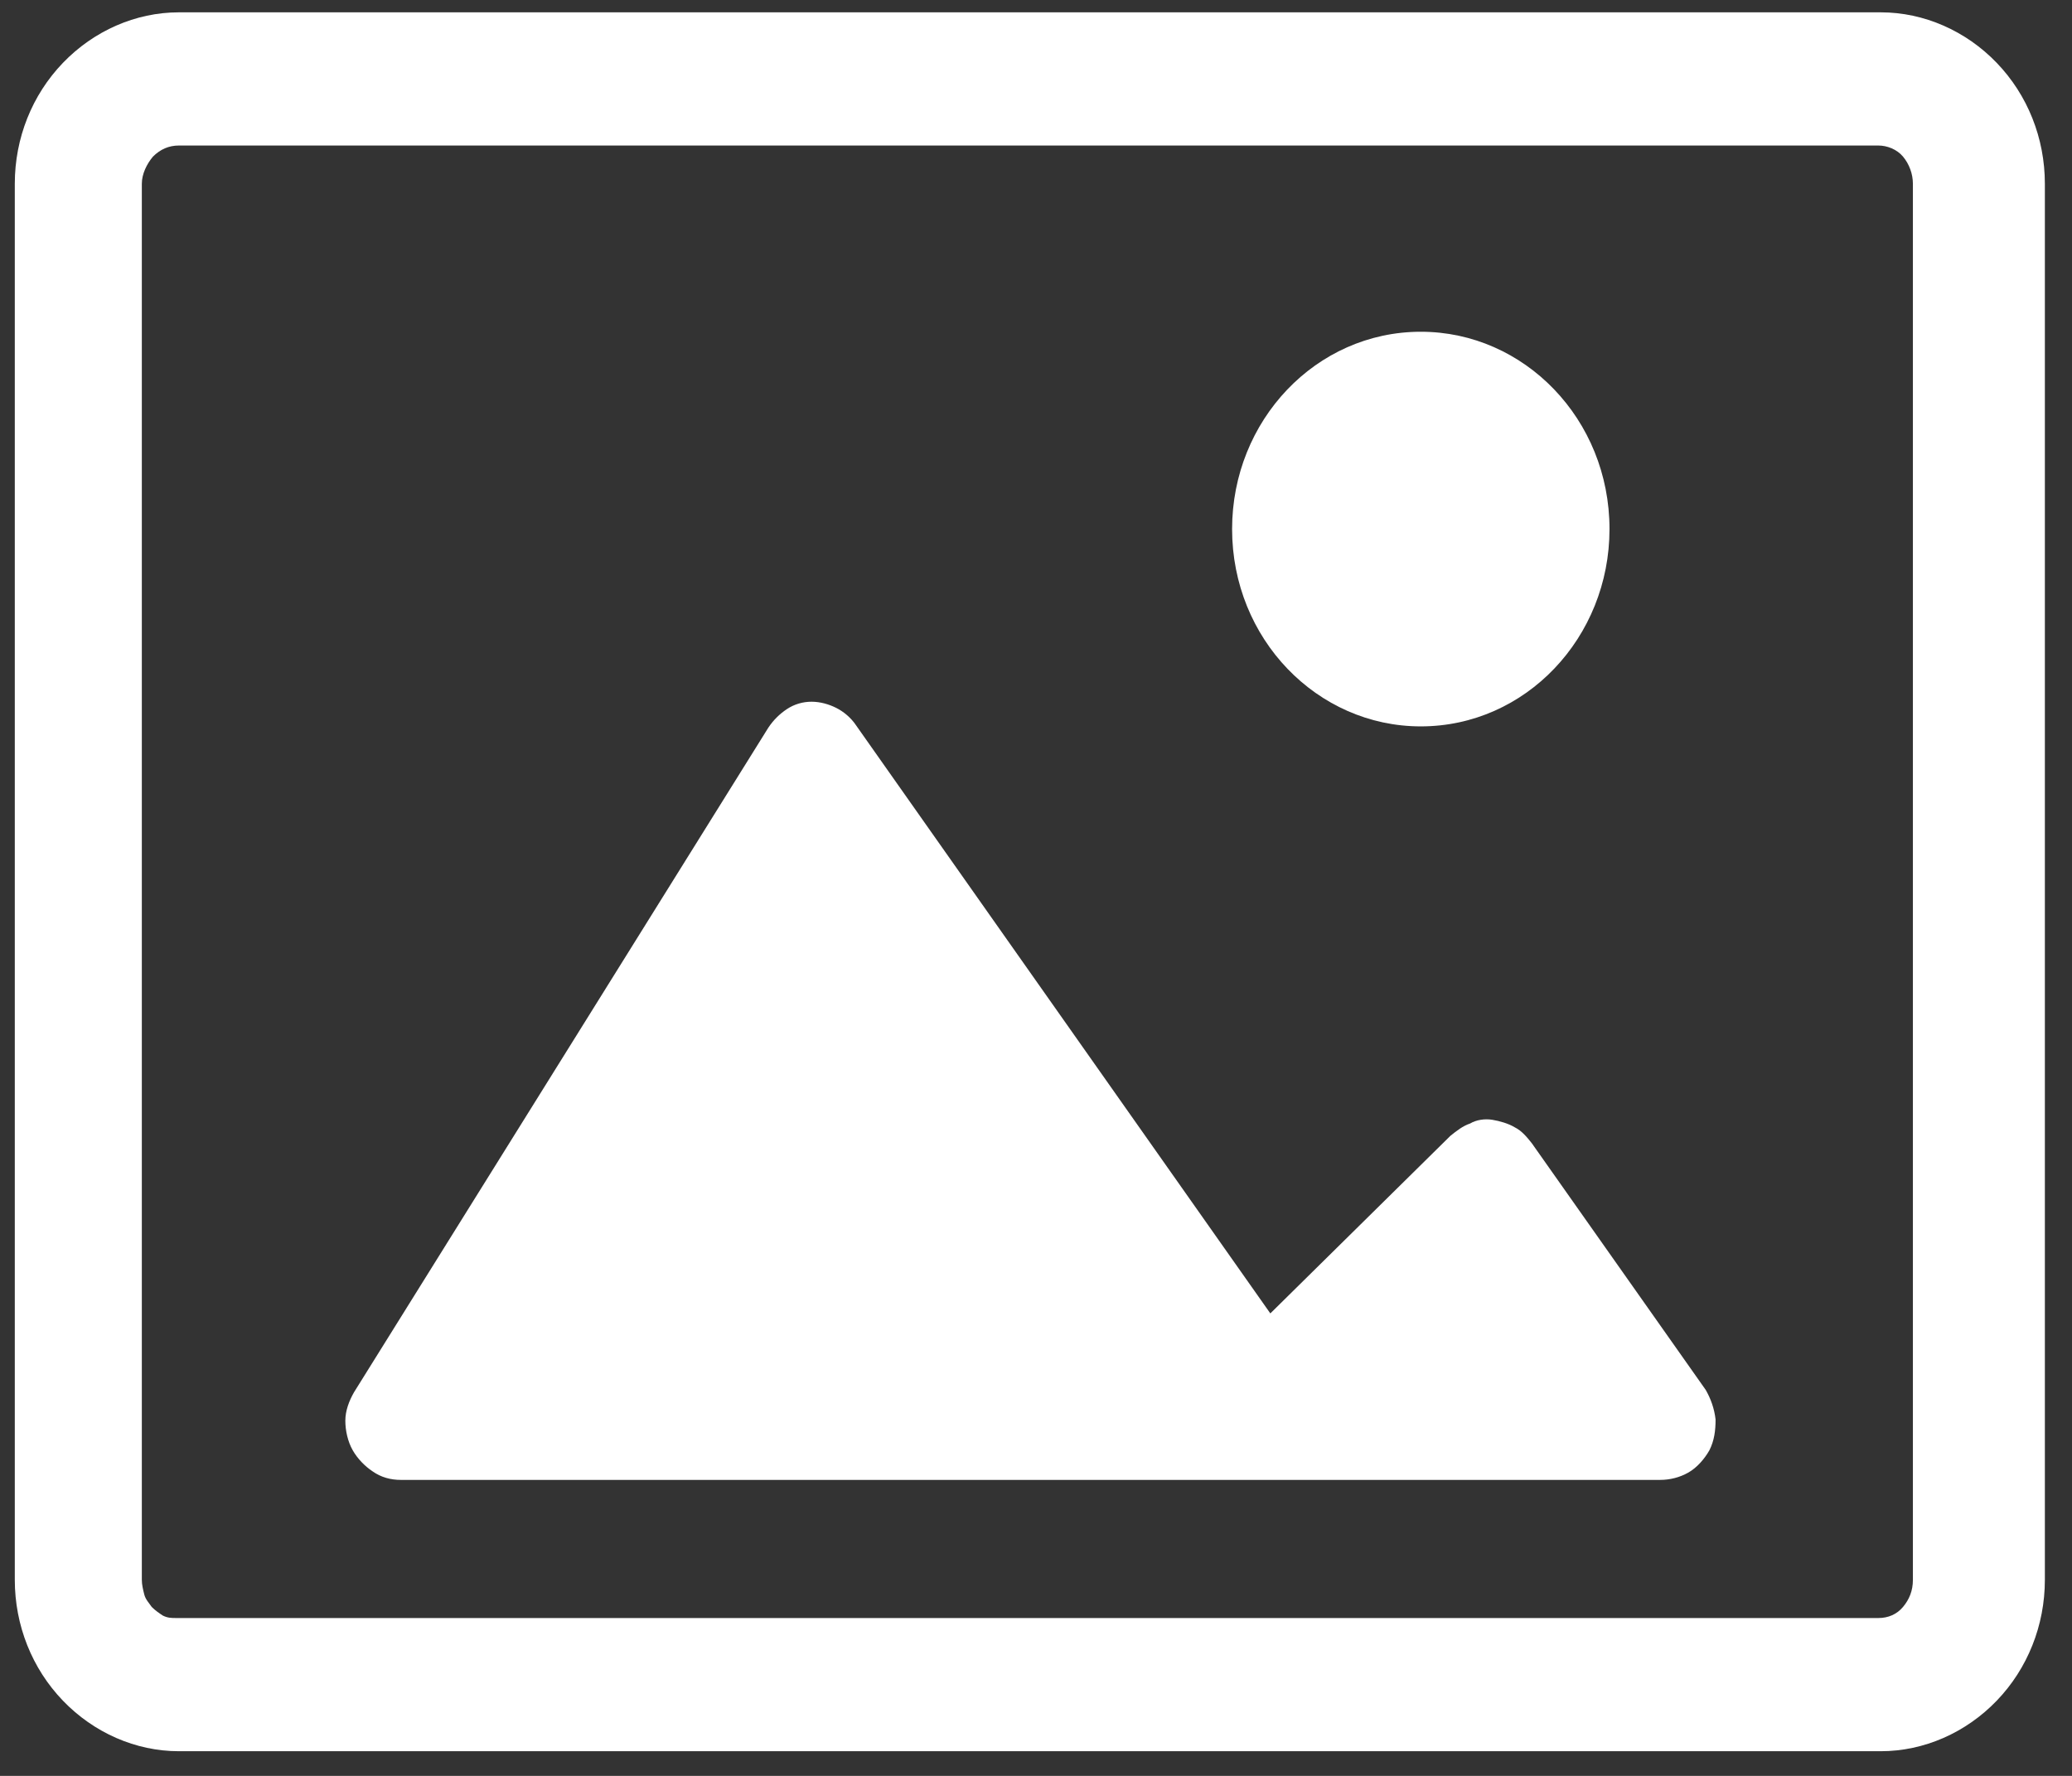
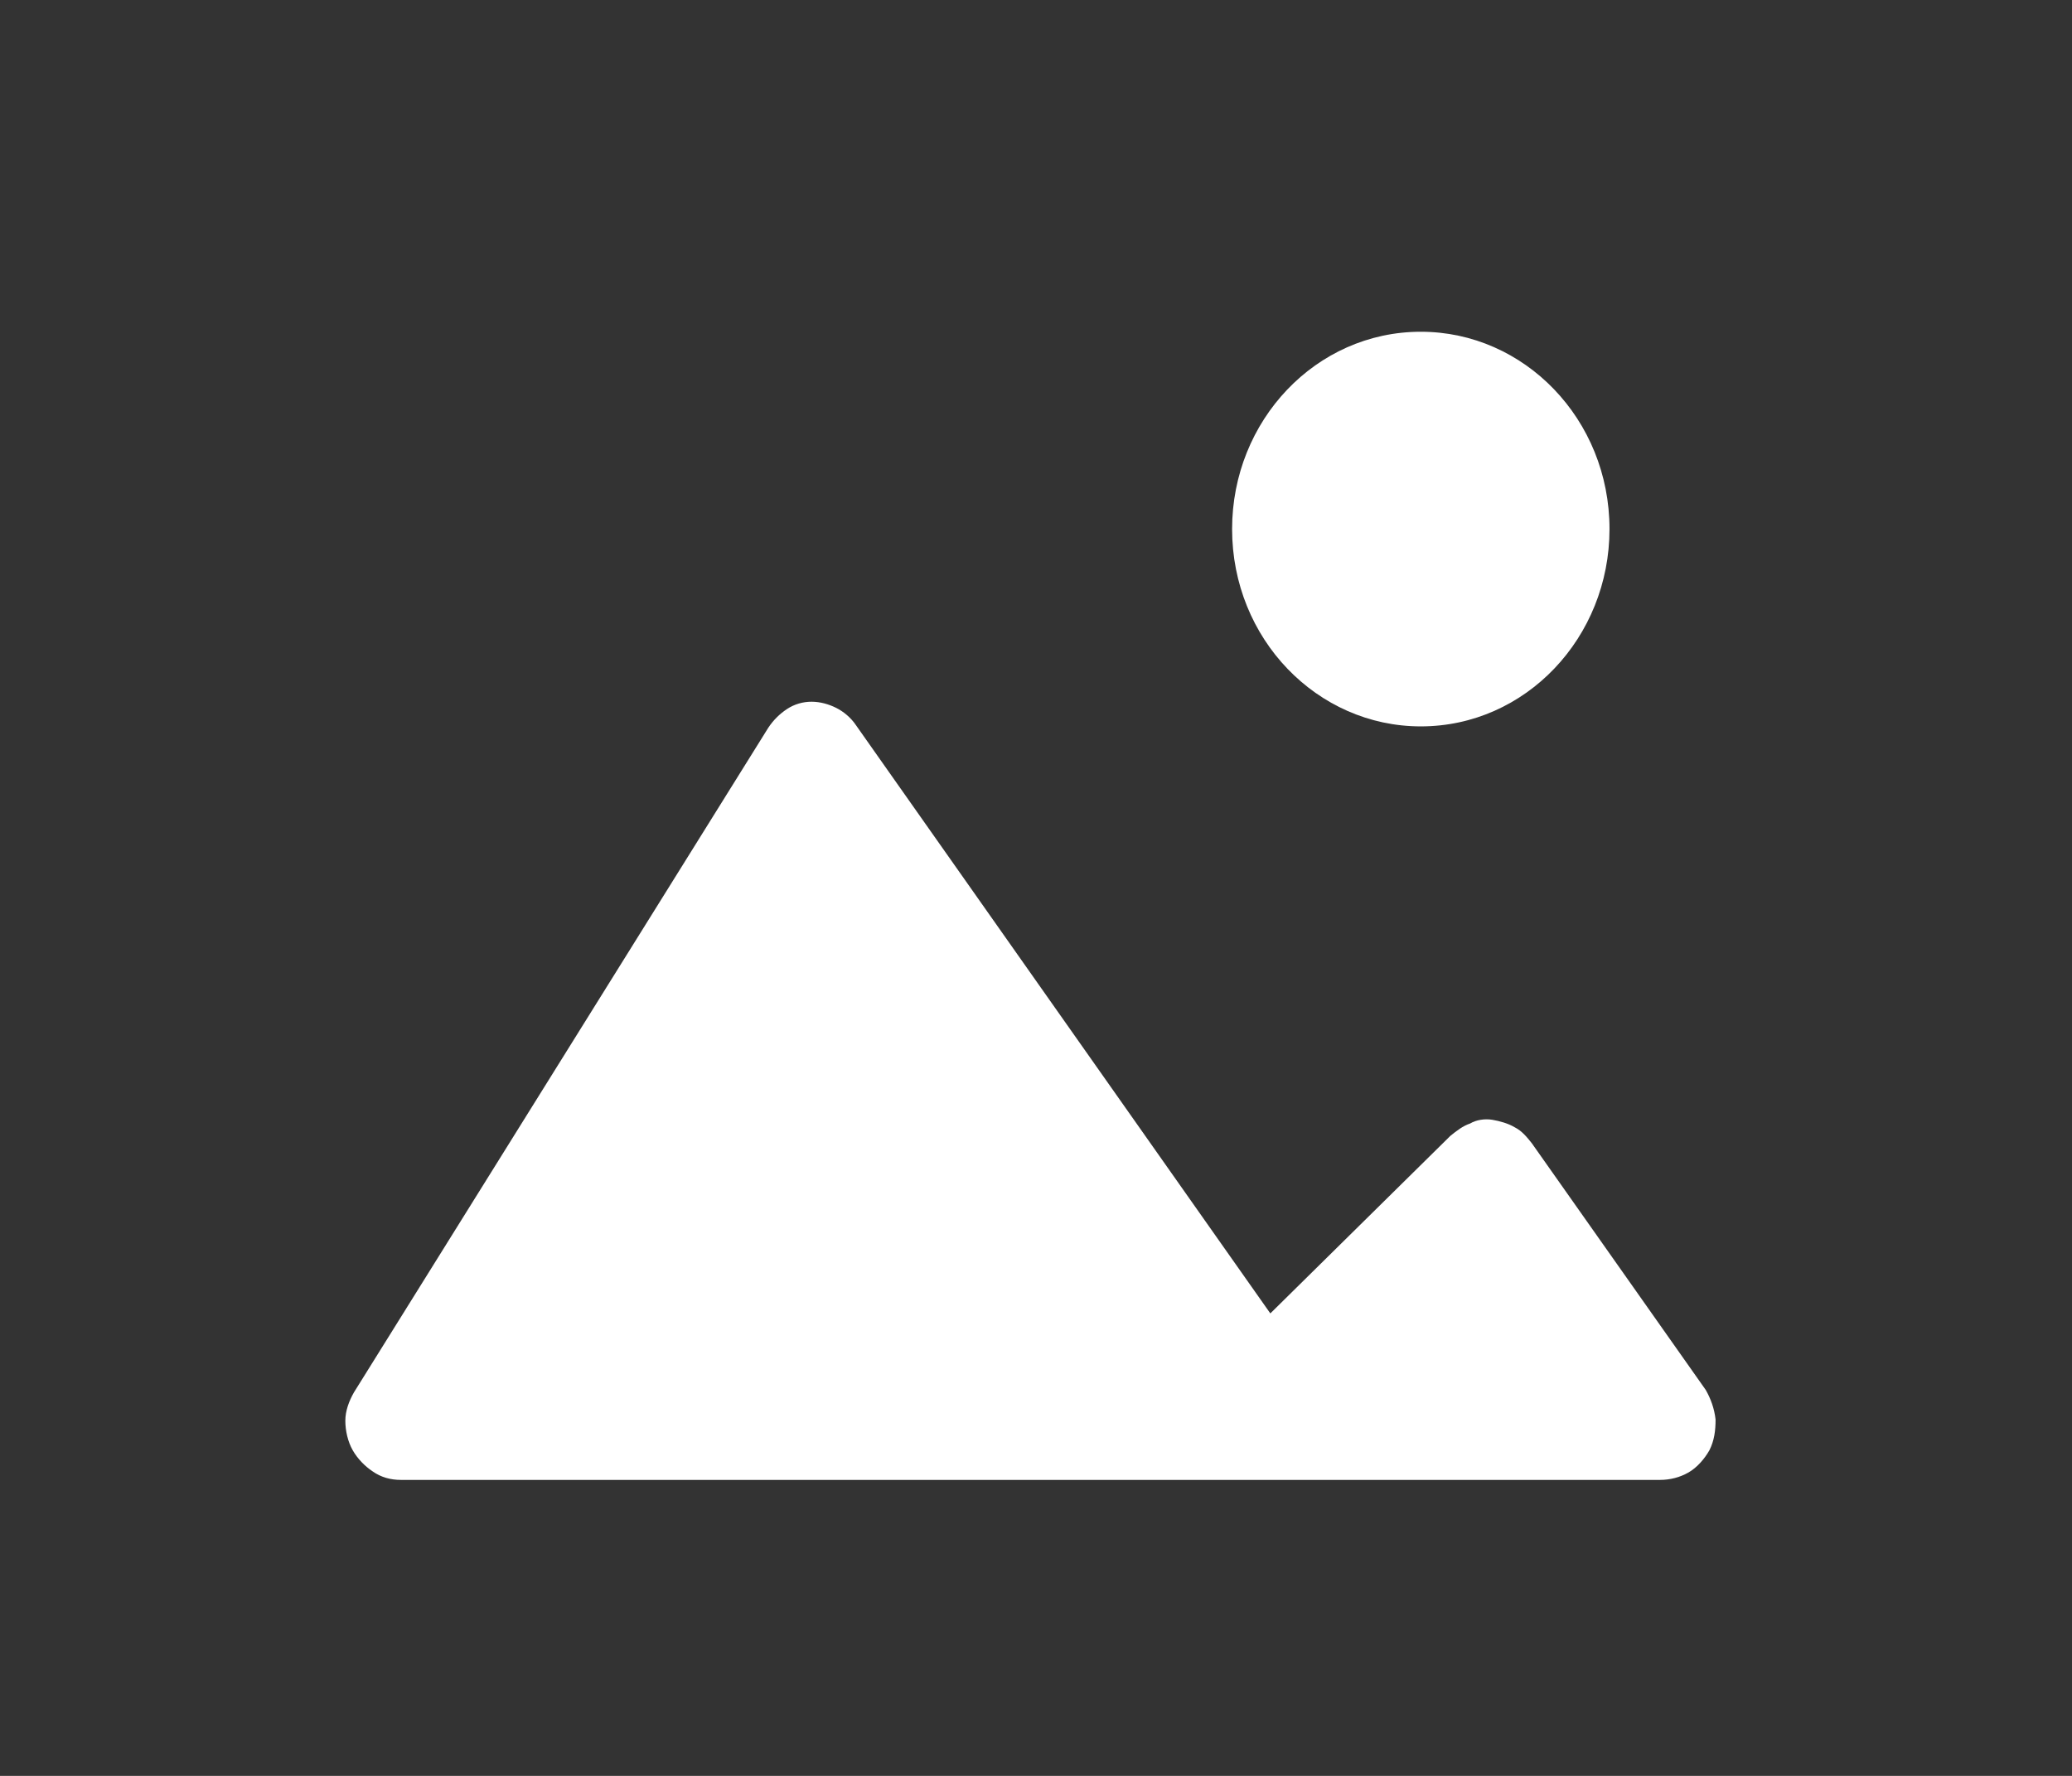
<svg xmlns="http://www.w3.org/2000/svg" version="1.1" id="Layer_1" x="0px" y="0px" viewBox="0 0 168 144" style="enable-background:new 0 0 168 144;" xml:space="preserve">
  <rect x="0" y="0" width="168" height="144" fill="#333333" stroke="none" />
  <style type="text/css">
	.st0{fill:#FFFFFF;}
</style>
  <g>
    <path class="st0" d="M32.5,120h102.1c0.8,0,1.6-0.2,2.3-0.6c0.7-0.4,1.3-1.1,1.7-1.8c0.4-0.8,0.5-1.6,0.5-2.5   c-0.1-0.9-0.4-1.7-0.8-2.4l-14.1-20c-0.4-0.5-0.8-1-1.4-1.3c-0.5-0.3-1.2-0.5-1.8-0.6c-0.6-0.1-1.3,0-1.8,0.3   c-0.6,0.2-1.1,0.6-1.6,1L103,106.5L69.4,58.8c-0.4-0.6-1-1.1-1.6-1.4s-1.3-0.5-2-0.5s-1.4,0.2-2,0.6c-0.6,0.4-1.1,0.9-1.5,1.5   l-33.6,53.9c-0.4,0.7-0.7,1.5-0.7,2.3c0,0.8,0.2,1.7,0.6,2.4c0.4,0.7,1,1.3,1.6,1.7C30.9,119.8,31.7,120,32.5,120z" />
    <path class="st0" d="M115.2,58.9c8.5,0,15.3-7.2,15.3-16c0-8.9-6.9-16-15.3-16c-8.5,0-15.3,7.2-15.3,16   C99.9,51.8,106.8,58.9,115.2,58.9z" />
-     <path class="st0" d="M152.5,142h-138c-3.5,0-6.9-1.5-9.4-4.1c-2.5-2.6-3.9-6.1-3.9-9.8V14.9c0-3.7,1.4-7.2,3.9-9.8   C7.6,2.5,11,1,14.5,1h138c3.5,0,6.9,1.5,9.4,4.1c2.5,2.6,3.9,6.1,3.9,9.8v113.2c0,3.7-1.4,7.2-3.9,9.8   C159.4,140.5,156,142,152.5,142z M14.5,11.8c-0.8,0-1.5,0.3-2.1,0.9c-0.5,0.6-0.9,1.4-0.9,2.2v113.2c0,0.4,0.1,0.8,0.2,1.2   c0.1,0.4,0.4,0.7,0.6,1c0.3,0.3,0.6,0.5,0.9,0.7c0.4,0.2,0.7,0.2,1.1,0.2h138c0.8,0,1.5-0.3,2-0.9c0.5-0.6,0.8-1.3,0.8-2.2V14.9   c0-0.8-0.3-1.6-0.8-2.2c-0.5-0.6-1.3-0.9-2-0.9H14.5z" />
  </g>
</svg>